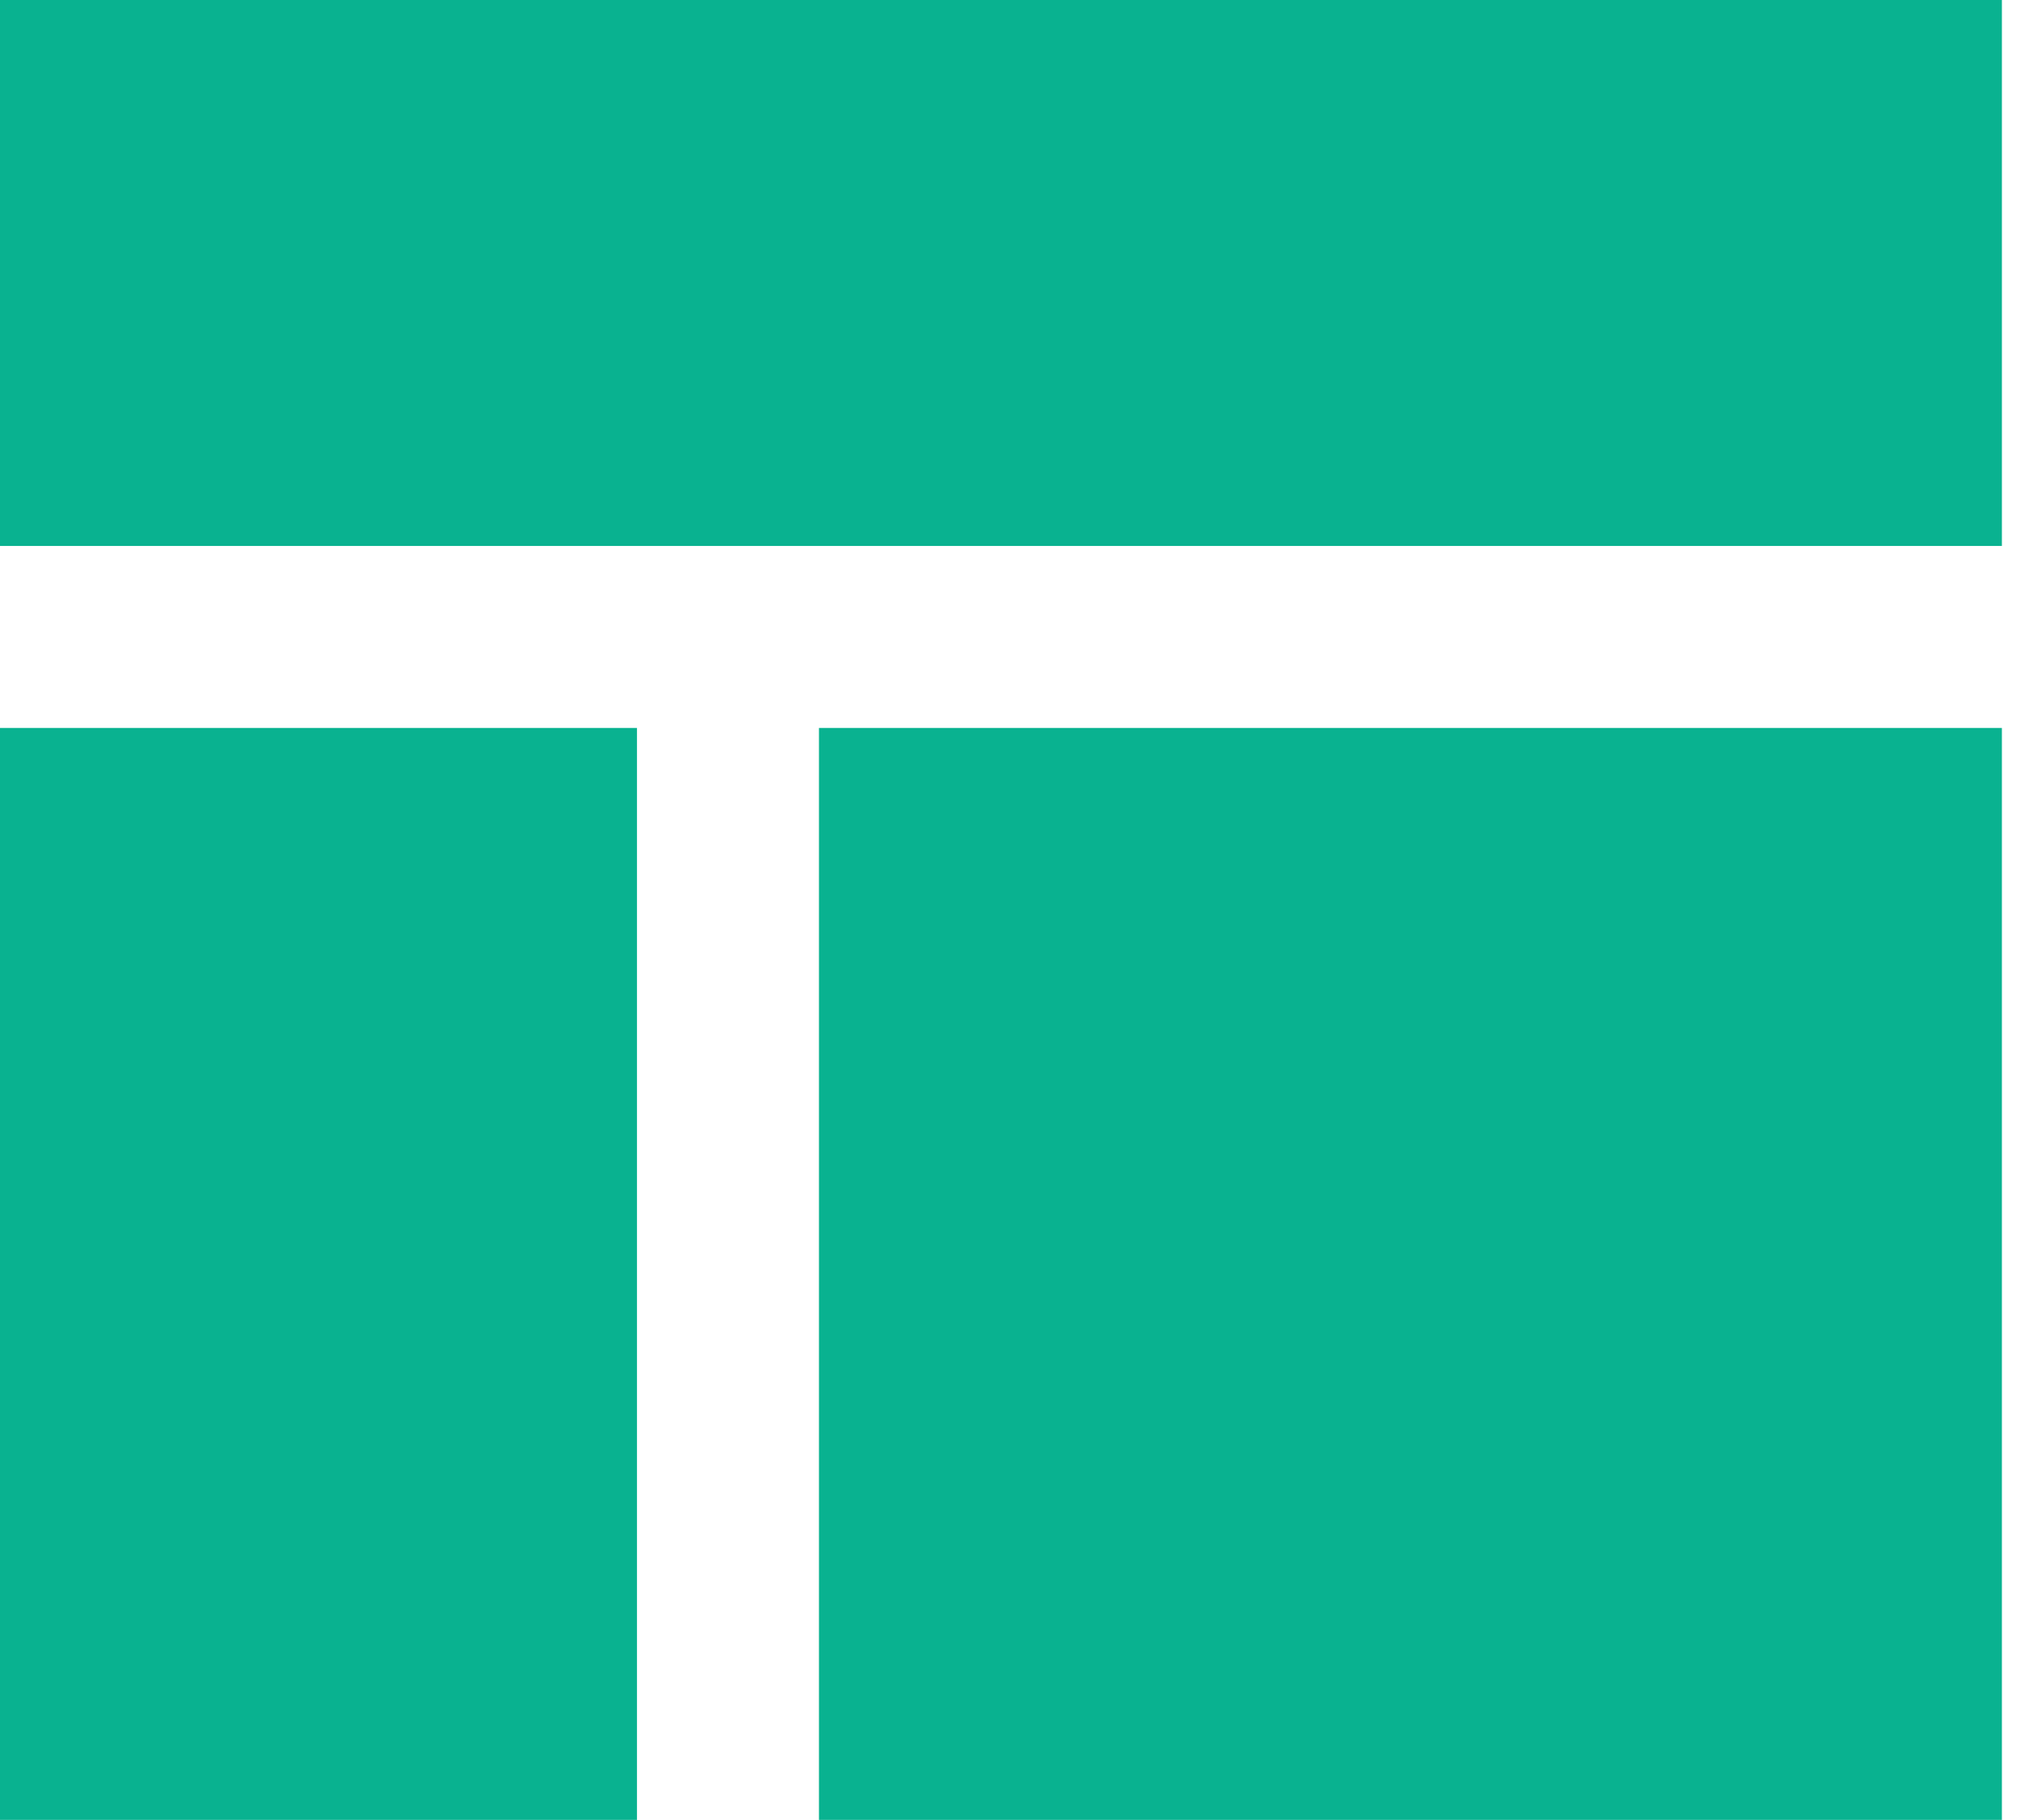
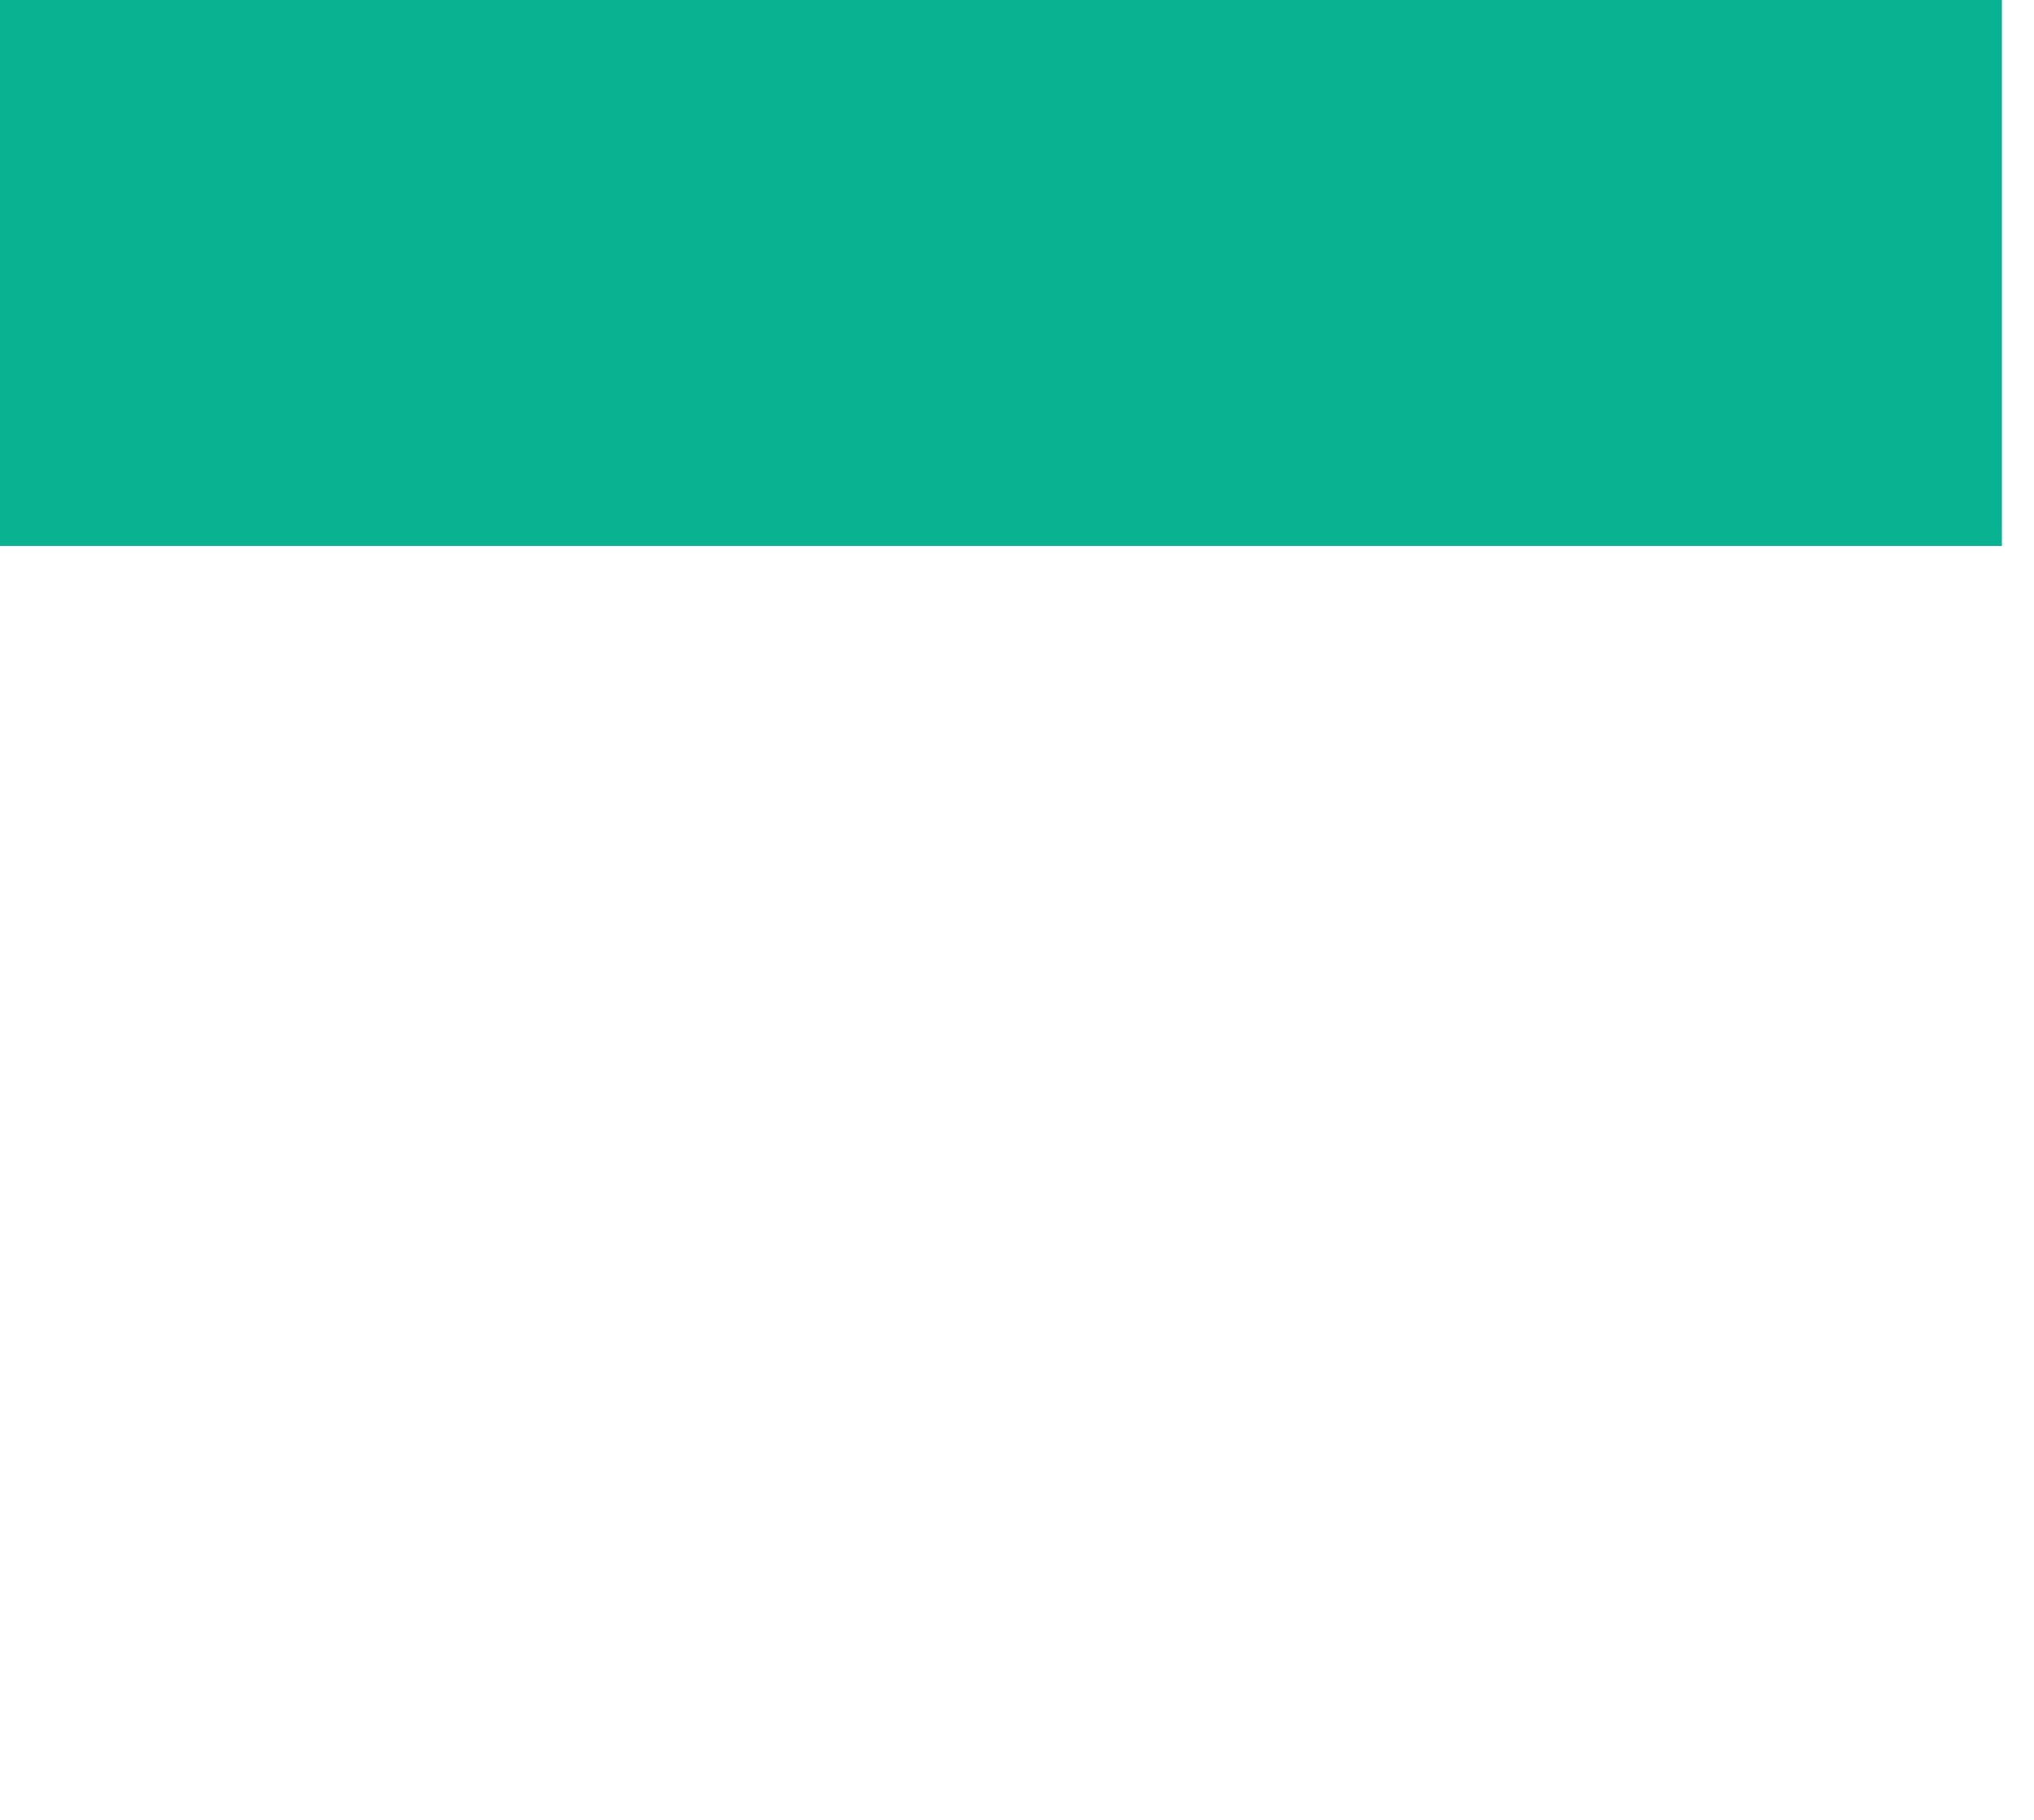
<svg xmlns="http://www.w3.org/2000/svg" width="19" height="17" viewBox="0 0 19 17" fill="none">
  <path d="M18.7 0H5.72205e-06V5.1H18.7V0Z" fill="#09B290" />
-   <path d="M5.95 6.8H5.72205e-06V17H5.95V6.8Z" fill="#09B290" />
-   <path d="M18.7 6.8H7.65V17H18.7V6.8Z" fill="#09B290" />
</svg>